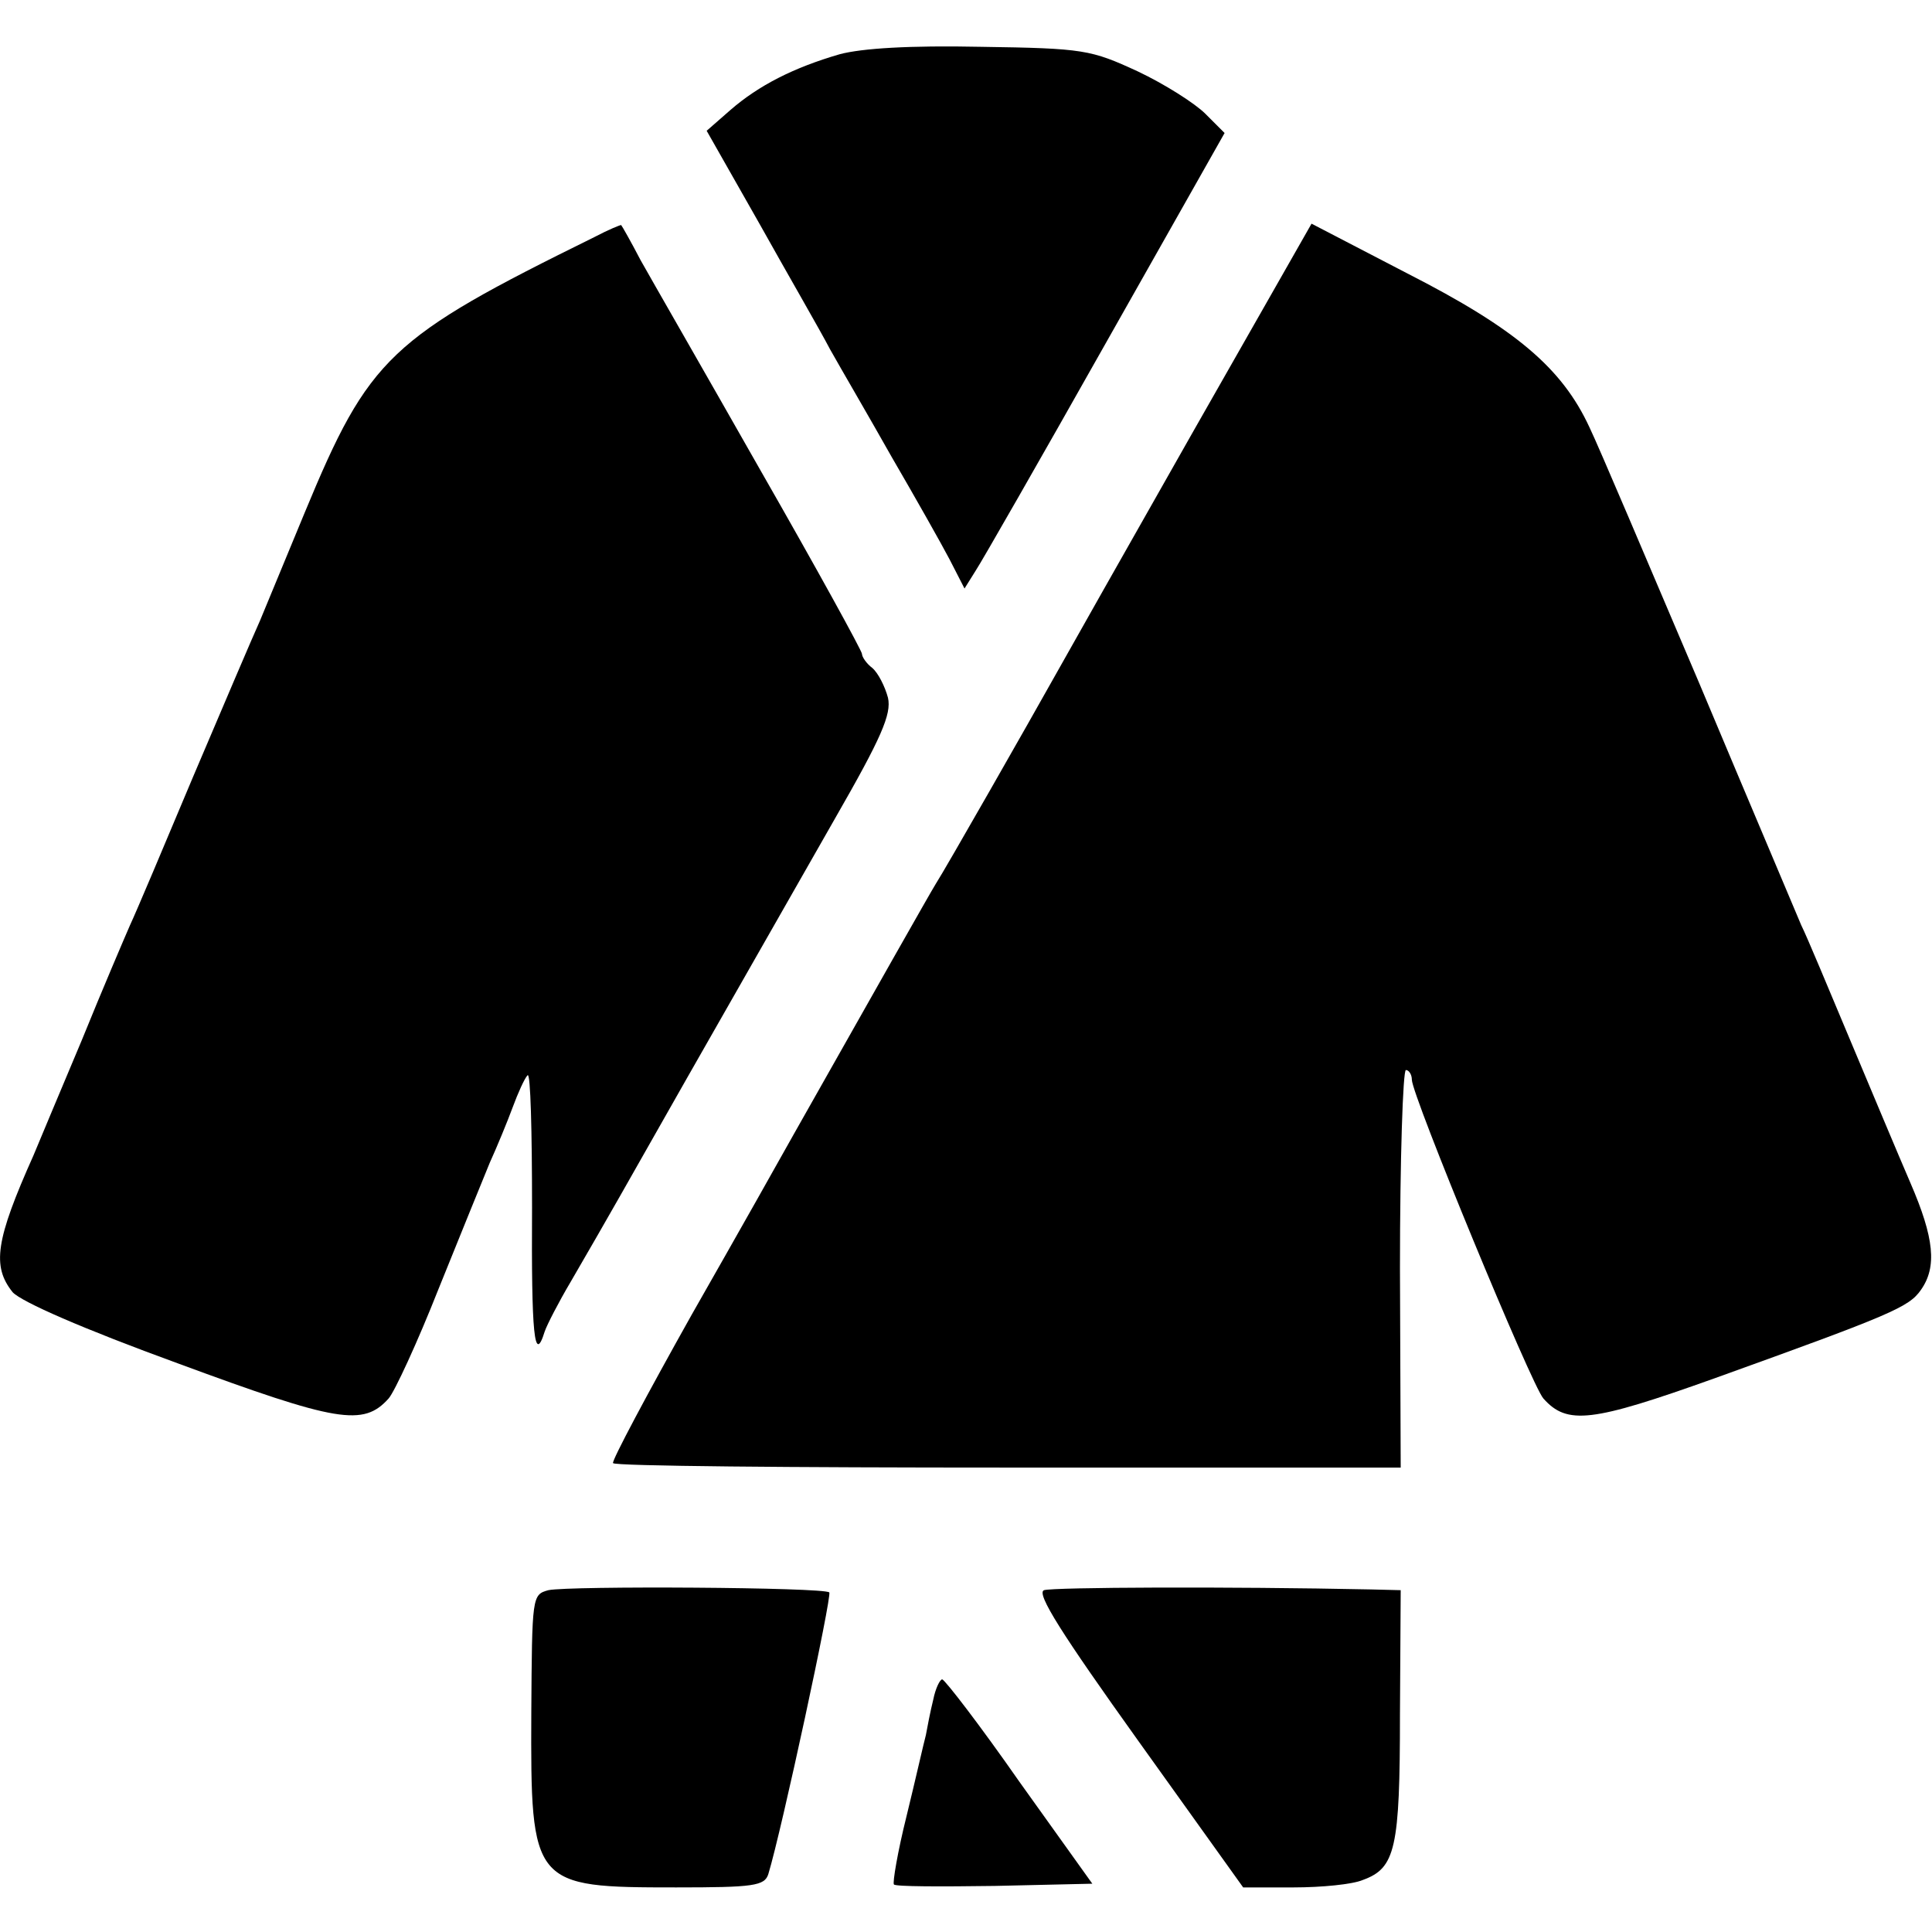
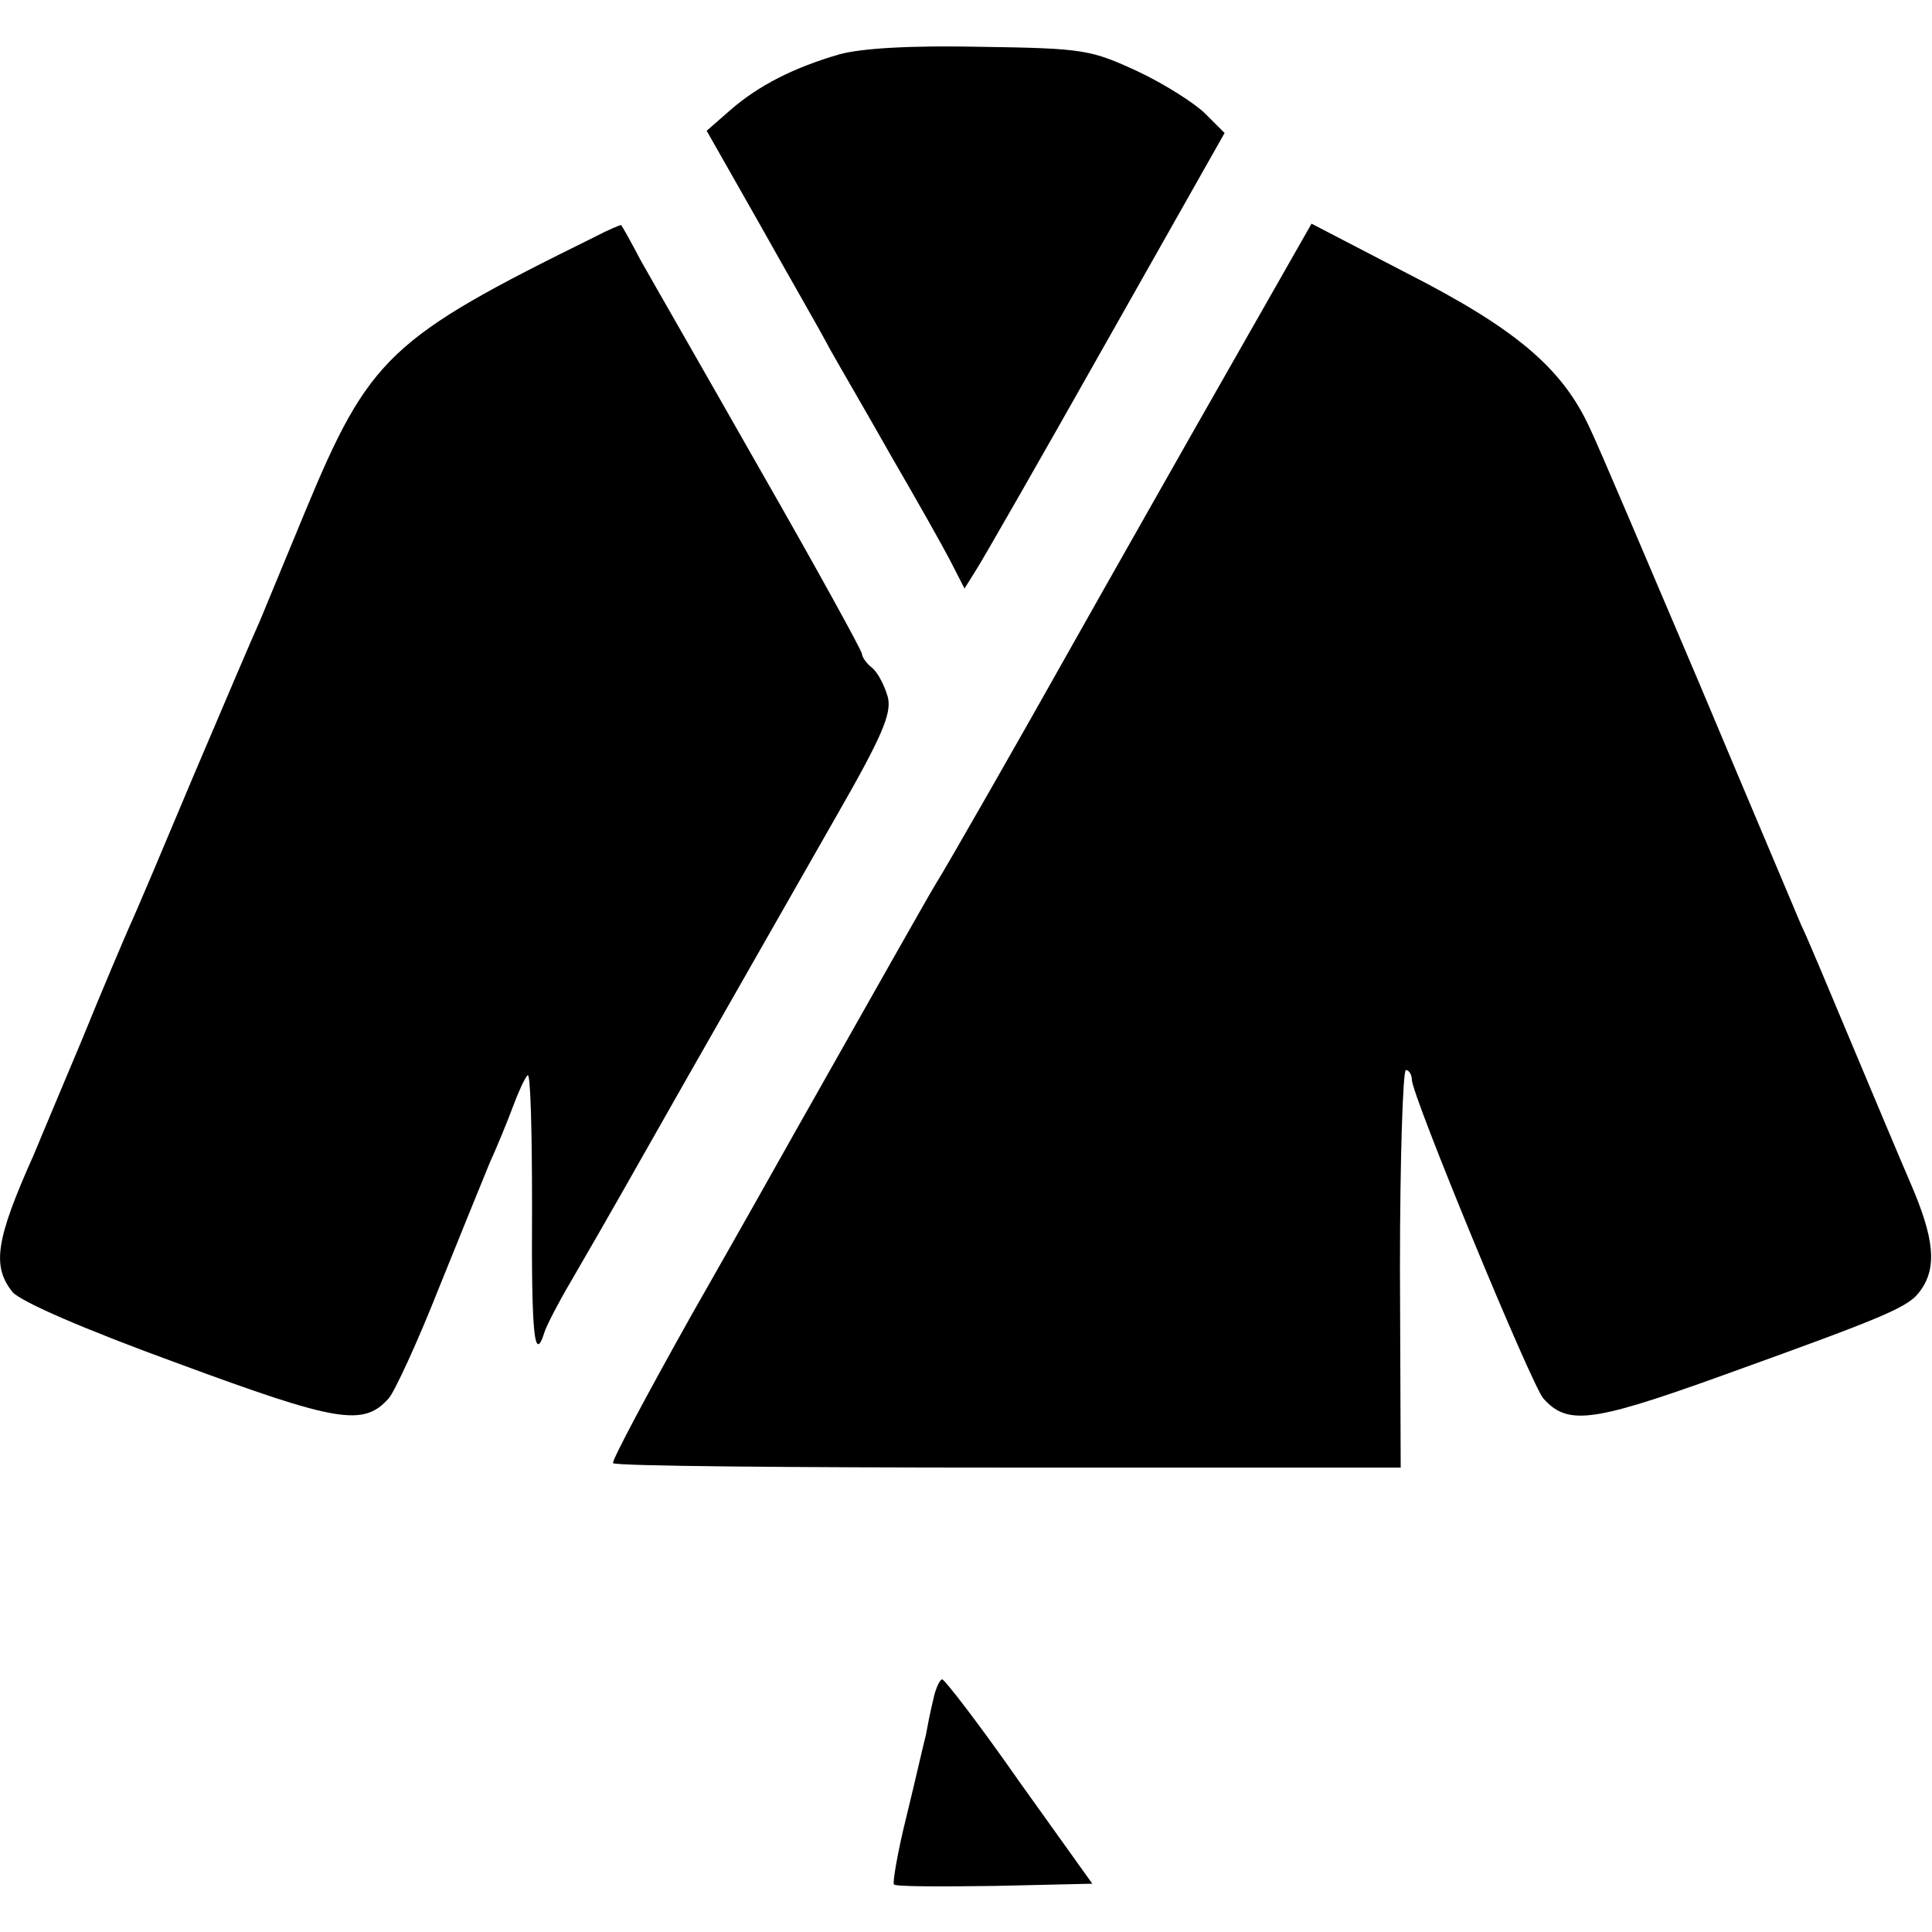
<svg xmlns="http://www.w3.org/2000/svg" version="1.0" width="260pt" height="260pt" viewBox="0 0 260 260" preserveAspectRatio="xMidYMid meet">
  <g transform="translate(0,260) scale(0.1,-0.1)" fill="#000000" stroke="none">
    <path d="M1130 2527 c-62 -18 -109 -42 -147 -75 l-32 -28 71 -125 c38 -68 82 -144 95 -169 14 -25 52 -90 83 -145 32 -55 67 -117 78 -138 l20 -39 15 24 c8 12 87 150 175 306 l160 283 -26 26 c-14 14 -55 40 -91 57 -63 29 -72 31 -211 33 -96 2 -160 -2 -190 -10z" />
    <path d="M800 2281 c-276 -136 -303 -161 -390 -371 -24 -58 -51 -123 -60 -145 -10 -22 -50 -116 -90 -210 -39 -93 -77 -183 -85 -200 -7 -16 -37 -86 -65 -155 -29 -69 -58 -138 -65 -155 -51 -114 -56 -149 -28 -184 12 -13 94 -49 223 -96 214 -79 249 -85 283 -47 8 9 39 76 67 147 29 72 60 148 69 170 10 22 24 56 31 75 7 19 16 39 20 43 4 4 6 -76 6 -178 -1 -171 3 -212 17 -167 3 9 19 40 35 67 54 93 69 120 157 275 122 214 114 200 199 349 62 108 76 140 71 162 -4 15 -13 33 -21 40 -8 6 -14 15 -14 19 0 4 -61 115 -136 246 -75 132 -148 259 -162 284 -13 25 -25 46 -26 47 0 1 -17 -6 -36 -16z" />
    <path d="M1605 2018 c-88 -155 -171 -302 -185 -327 -33 -59 -148 -261 -161 -281 -8 -13 -81 -142 -190 -335 -15 -27 -77 -137 -138 -244 -60 -107 -108 -197 -106 -200 2 -4 241 -6 531 -6 l529 0 -1 268 c0 147 4 267 8 267 4 0 8 -6 8 -13 0 -21 161 -411 177 -429 32 -36 65 -32 230 27 239 86 262 96 278 119 22 31 18 70 -14 144 -16 37 -52 123 -81 192 -29 69 -58 139 -66 155 -7 17 -69 163 -137 325 -69 162 -135 318 -148 345 -37 80 -100 133 -245 207 l-129 67 -160 -281z" />
-     <path d="M738 460 c-22 -6 -22 -8 -23 -165 -1 -233 1 -235 195 -235 104 0 119 2 124 18 18 59 86 375 82 379 -7 7 -350 9 -378 3z" />
-     <path d="M1405 460 c-11 -4 24 -59 127 -203 l141 -197 68 0 c37 0 79 4 93 10 44 16 50 42 50 223 l1 167 -40 1 c-191 4 -428 3 -440 -1z" />
    <path d="M1256 313 c-4 -16 -8 -37 -10 -48 -3 -11 -14 -60 -26 -109 -12 -48 -19 -90 -17 -92 2 -3 63 -3 136 -2 l131 3 -98 137 c-53 76 -100 137 -104 138 -3 0 -9 -12 -12 -27z" />
  </g>
</svg>